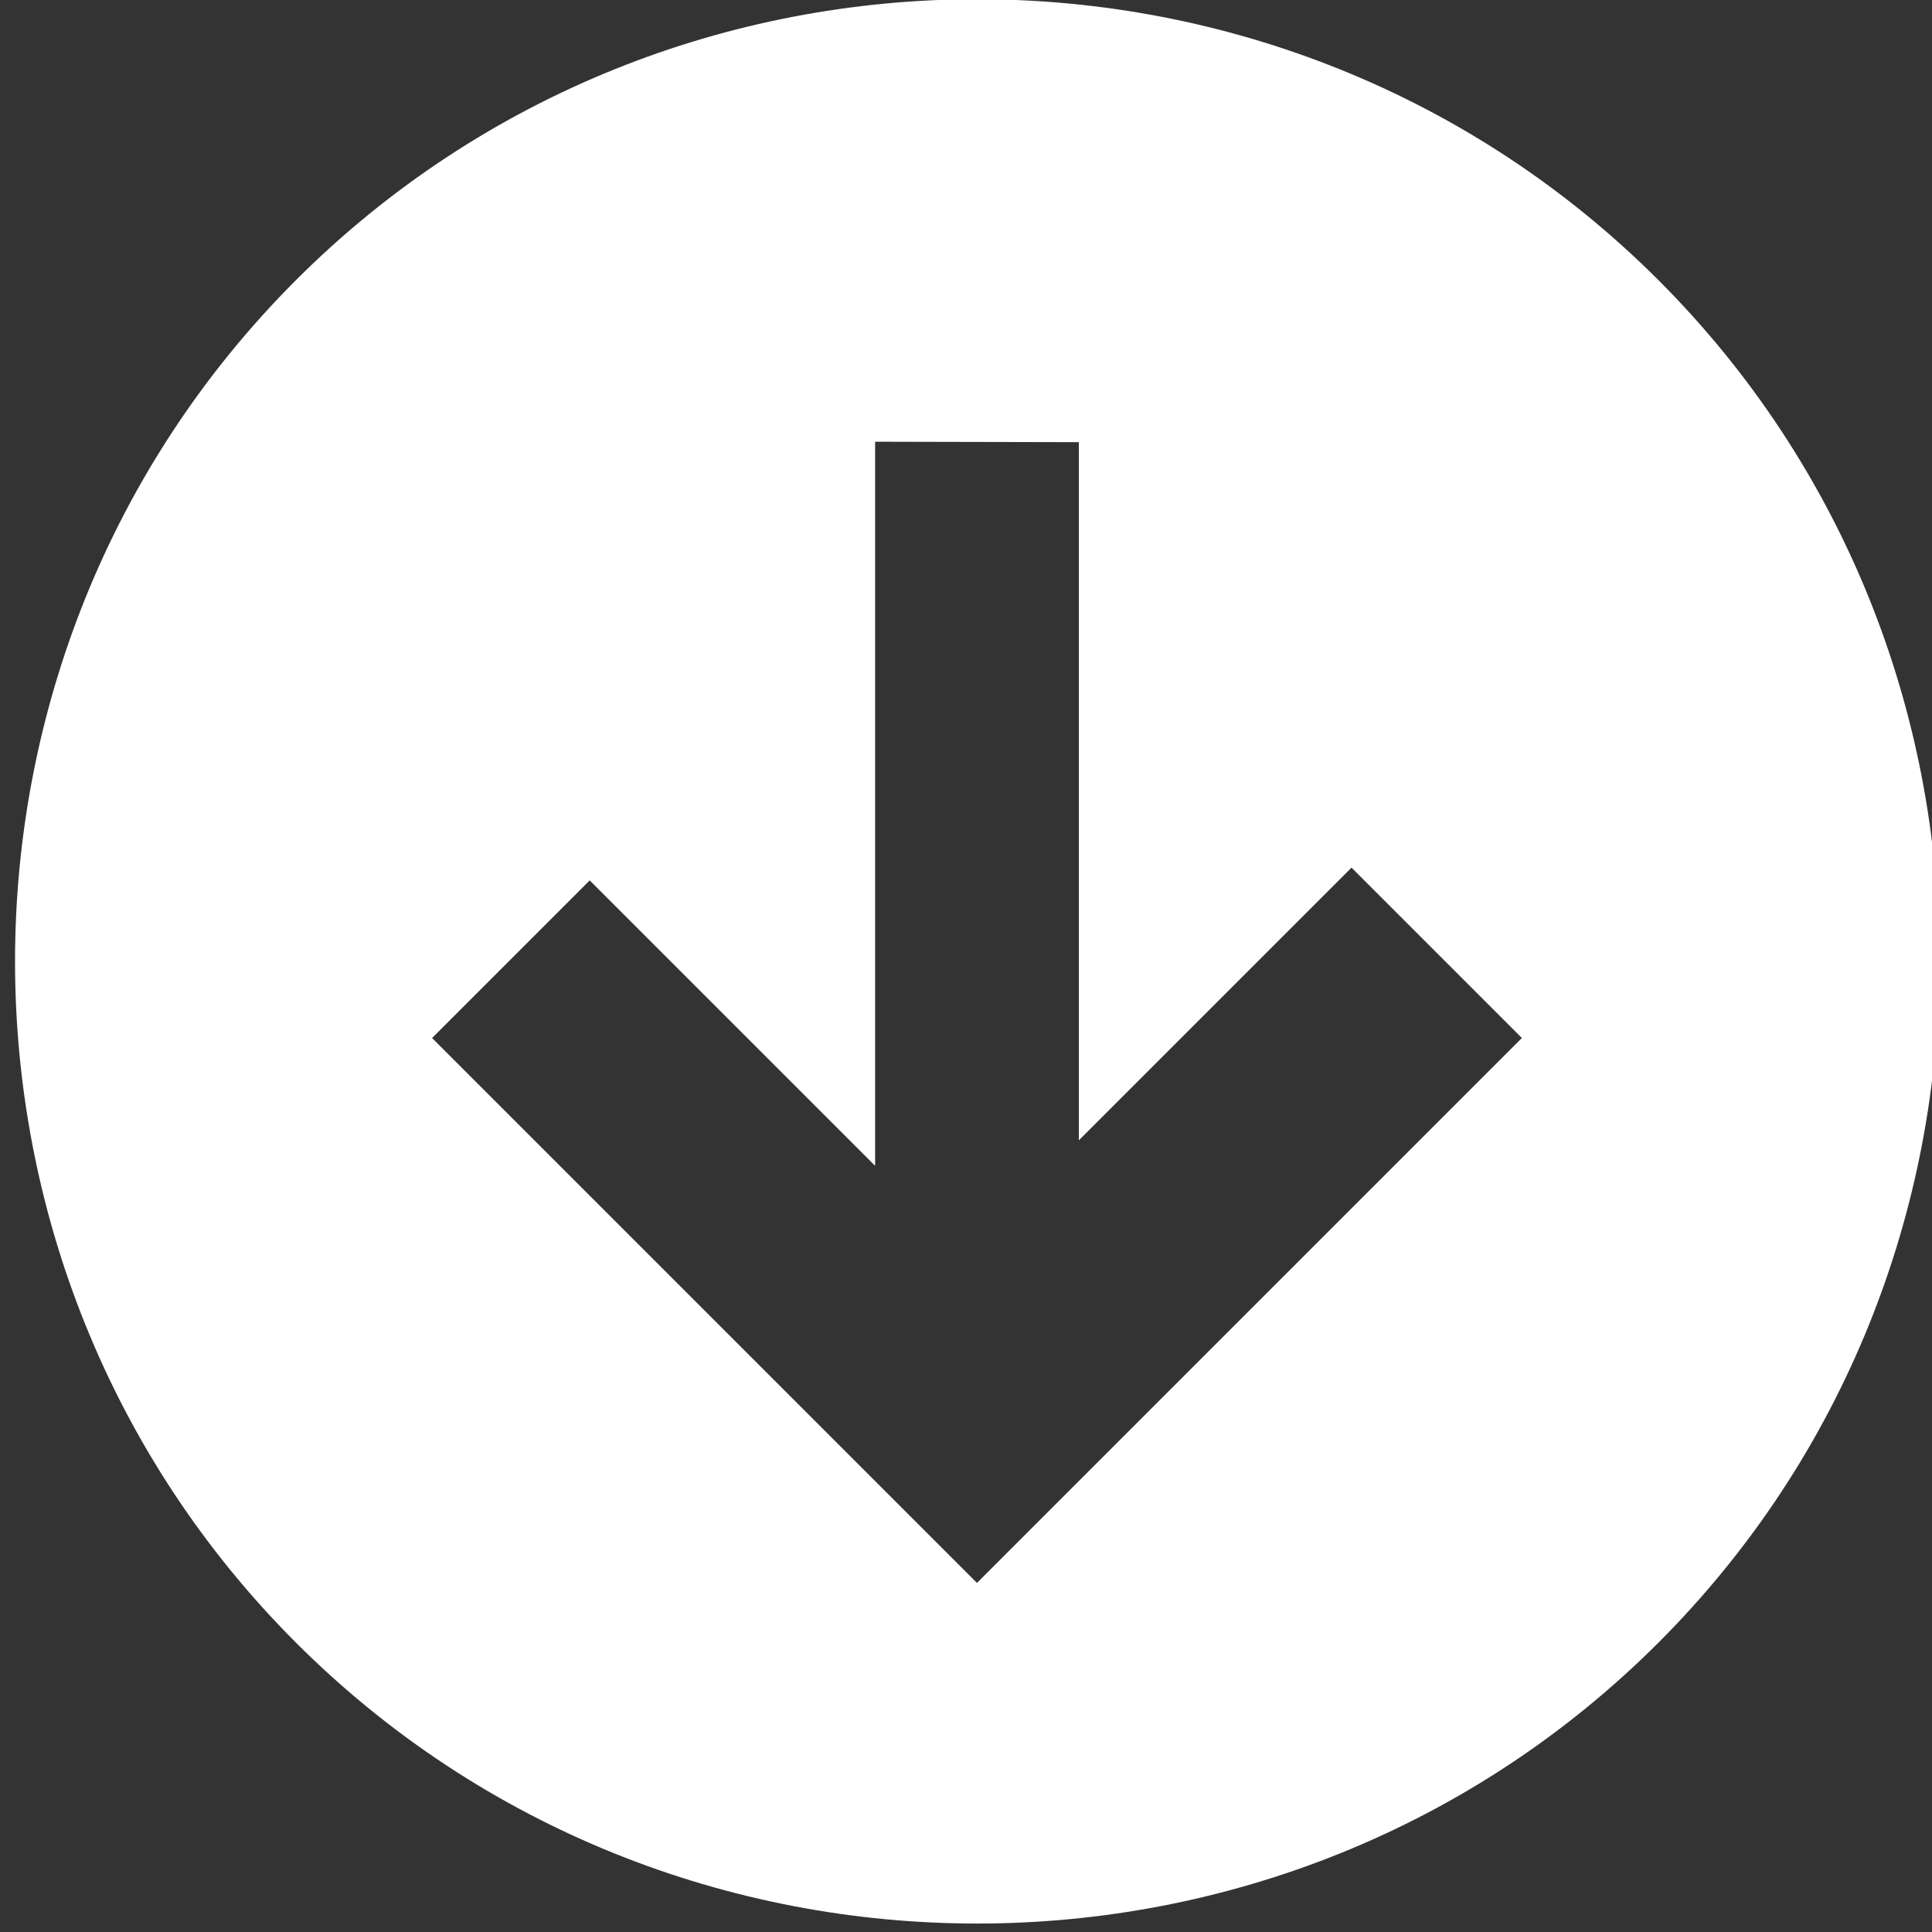
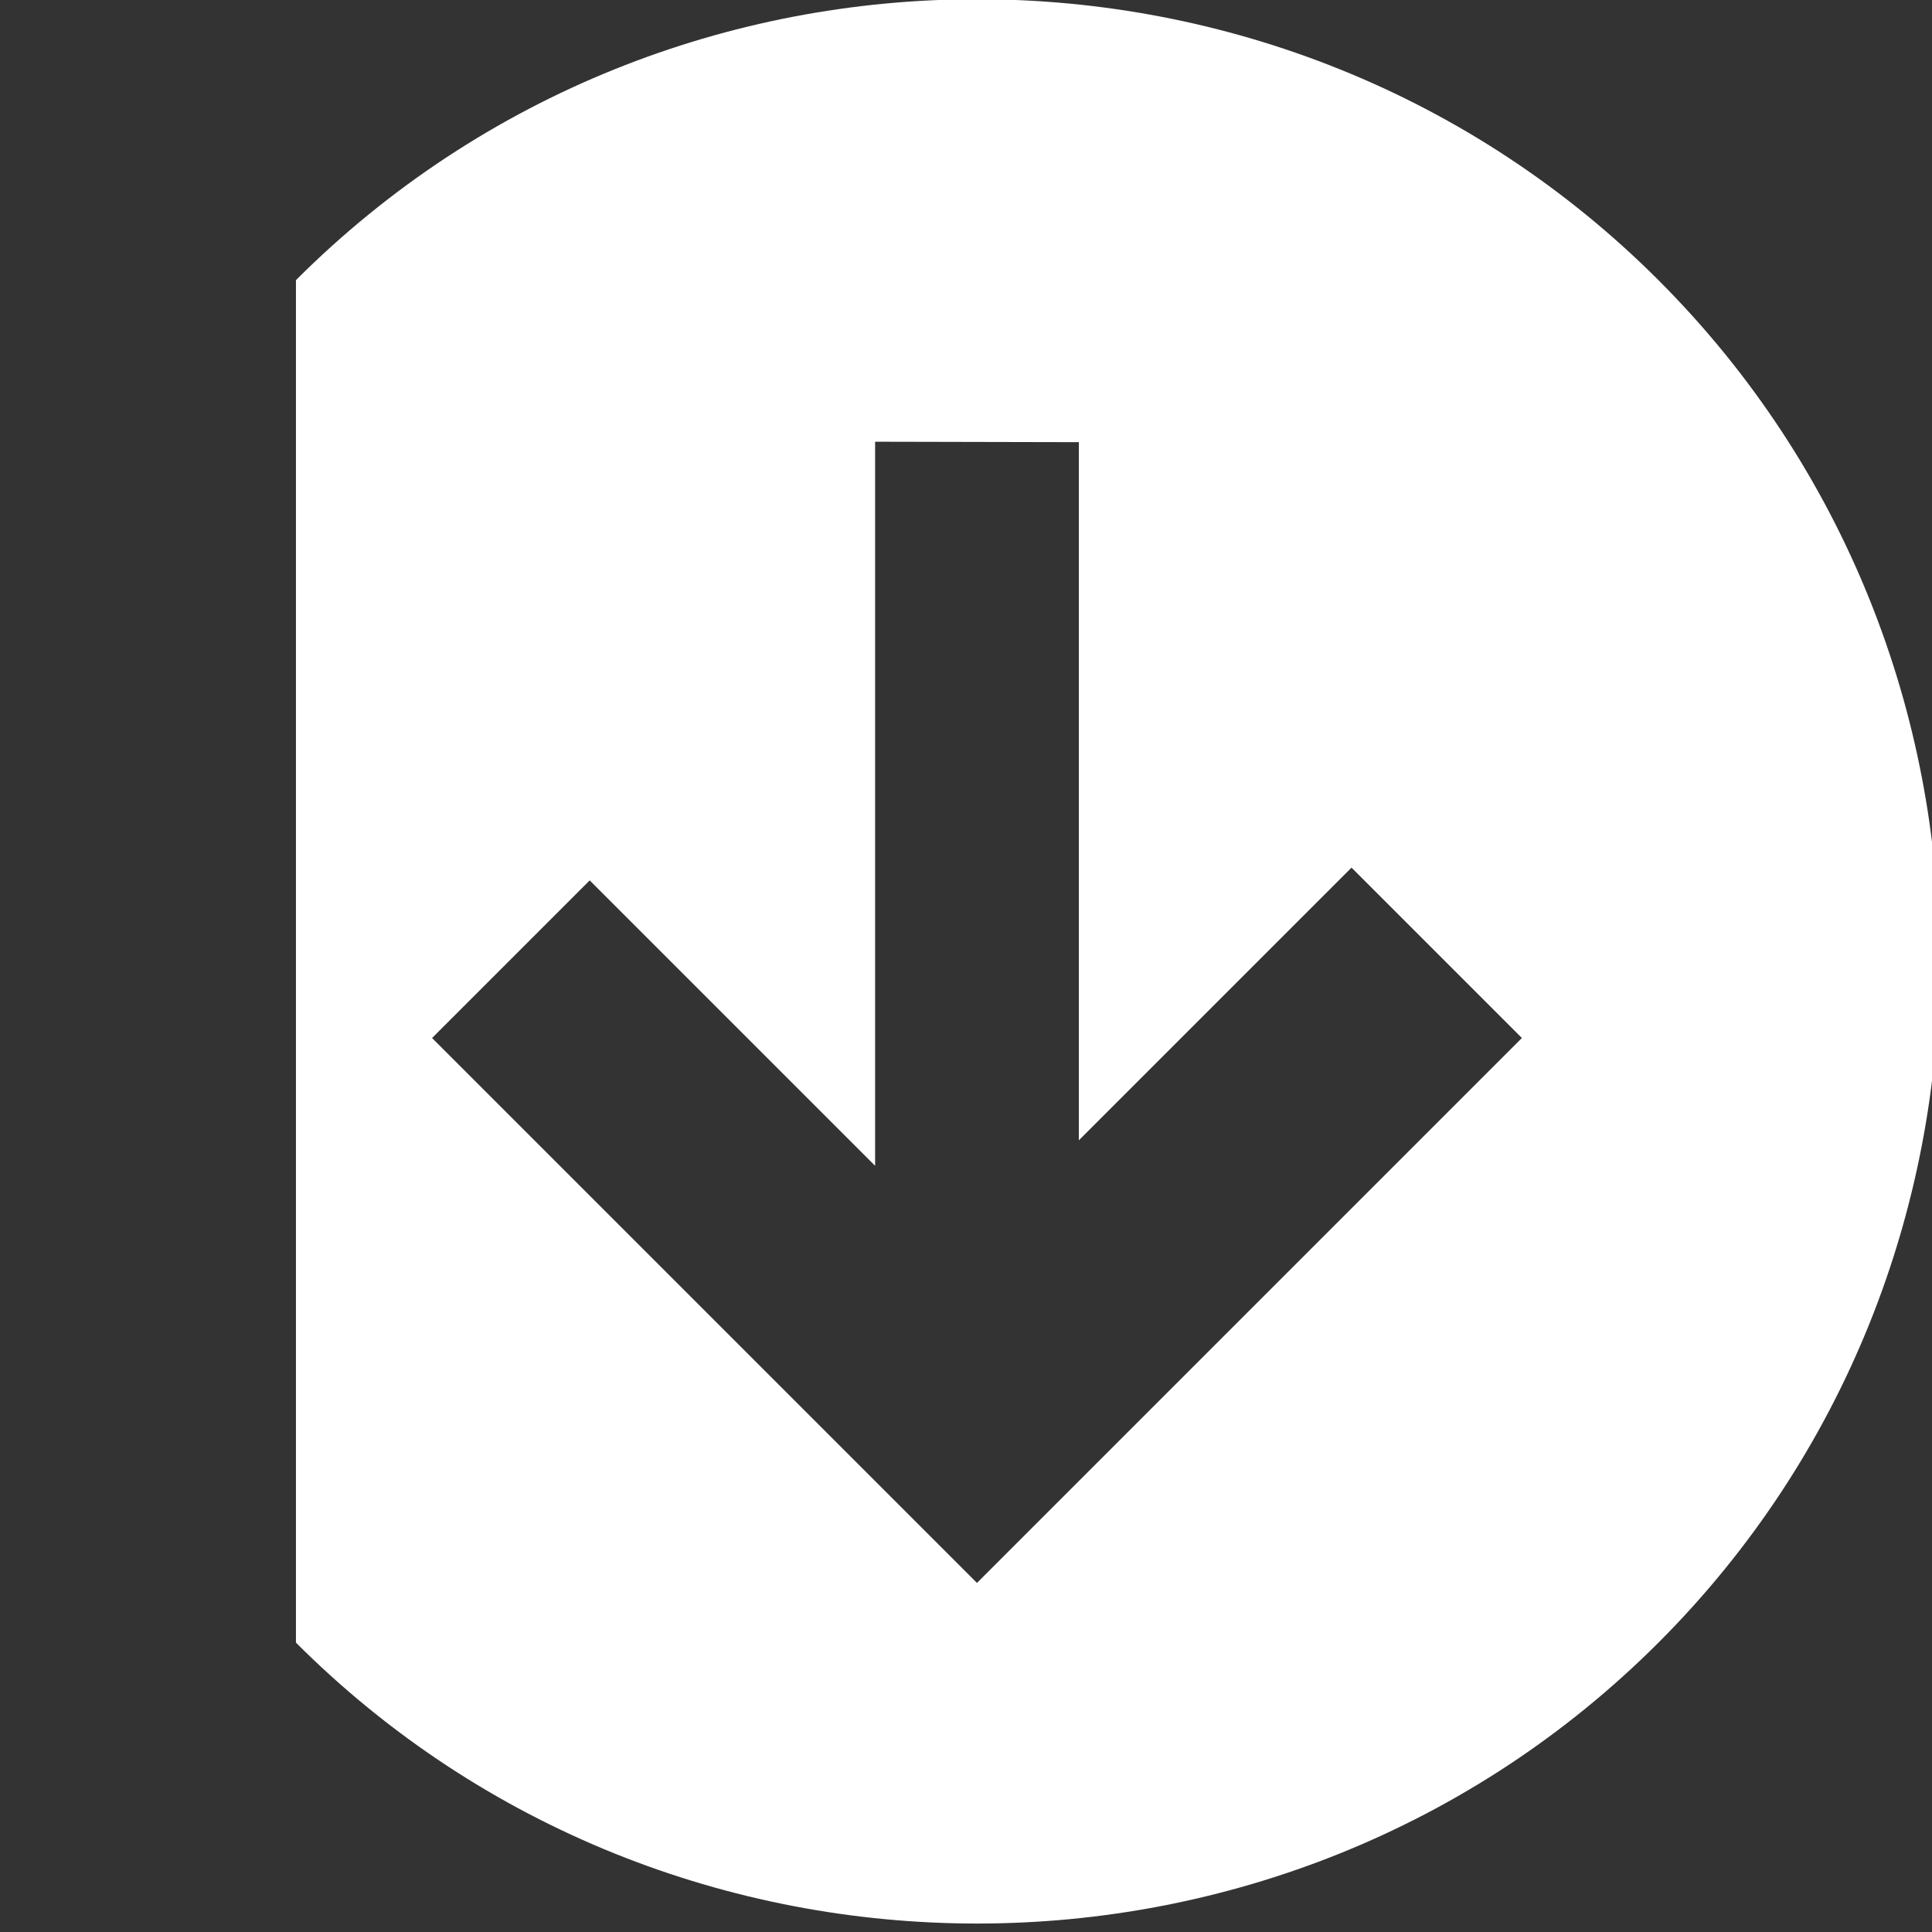
<svg xmlns="http://www.w3.org/2000/svg" version="1.1" id="Ebene_1" x="0px" y="0px" viewBox="0 0 44 44" style="enable-background:new 0 0 44 44;" xml:space="preserve">
  <rect x="0" y="0" width="44" height="44" fill="#333333" stroke="none" />
  <style type="text/css">
	.st0{fill:#FFFFFF;}
</style>
  <g>
-     <path id="path1_00000021121764138820869230000007407211282382298786_" class="st0" d="M19.93,10.06l0,16.49l-6.5-6.5l-3.59,3.59   l12.41,12.41l12.41-12.41l-3.88-3.88l-6.21,6.21l0-15.9L19.93,10.06z M6.74,6.38c8.53-8.53,22.5-8.53,31.03,0   c8.53,8.53,8.53,22.5,0,31.03c-8.53,8.53-22.5,8.53-31.03,0C-1.79,28.88-1.79,14.91,6.74,6.38z" />
+     <path id="path1_00000021121764138820869230000007407211282382298786_" class="st0" d="M19.93,10.06l0,16.49l-6.5-6.5l-3.59,3.59   l12.41,12.41l12.41-12.41l-3.88-3.88l-6.21,6.21l0-15.9L19.93,10.06z M6.74,6.38c8.53-8.53,22.5-8.53,31.03,0   c8.53,8.53,8.53,22.5,0,31.03c-8.53,8.53-22.5,8.53-31.03,0z" />
  </g>
</svg>